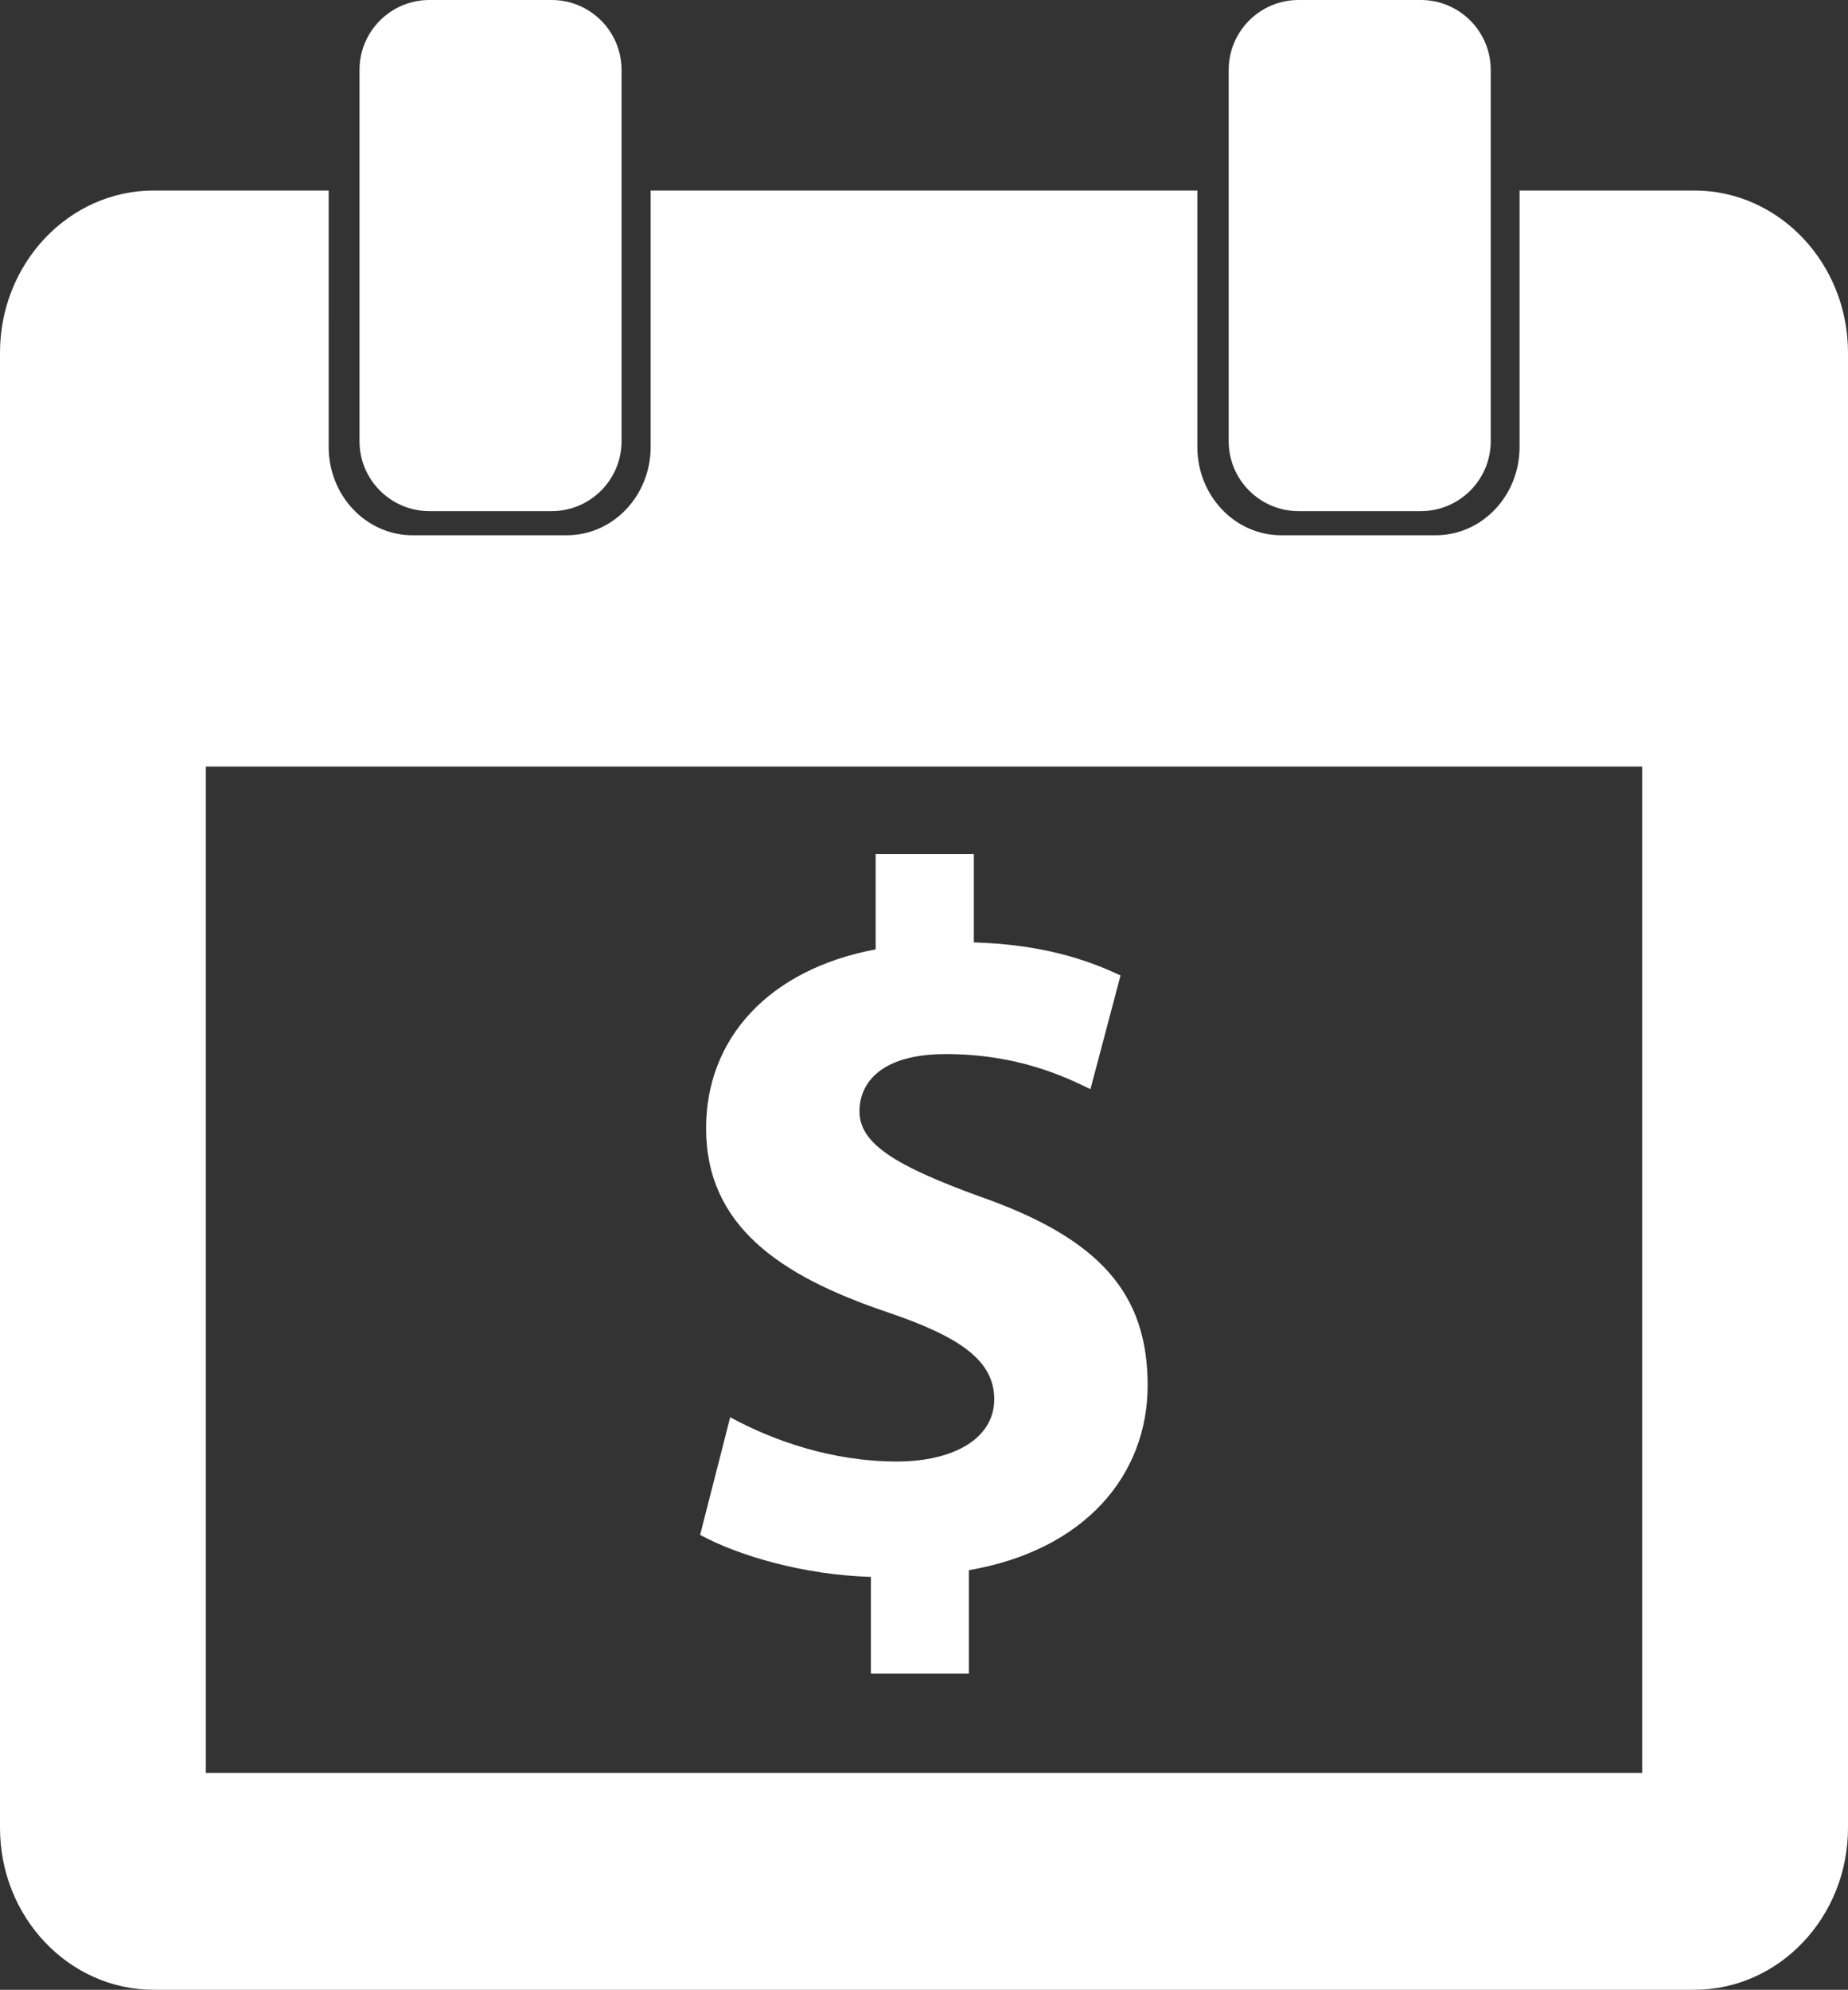
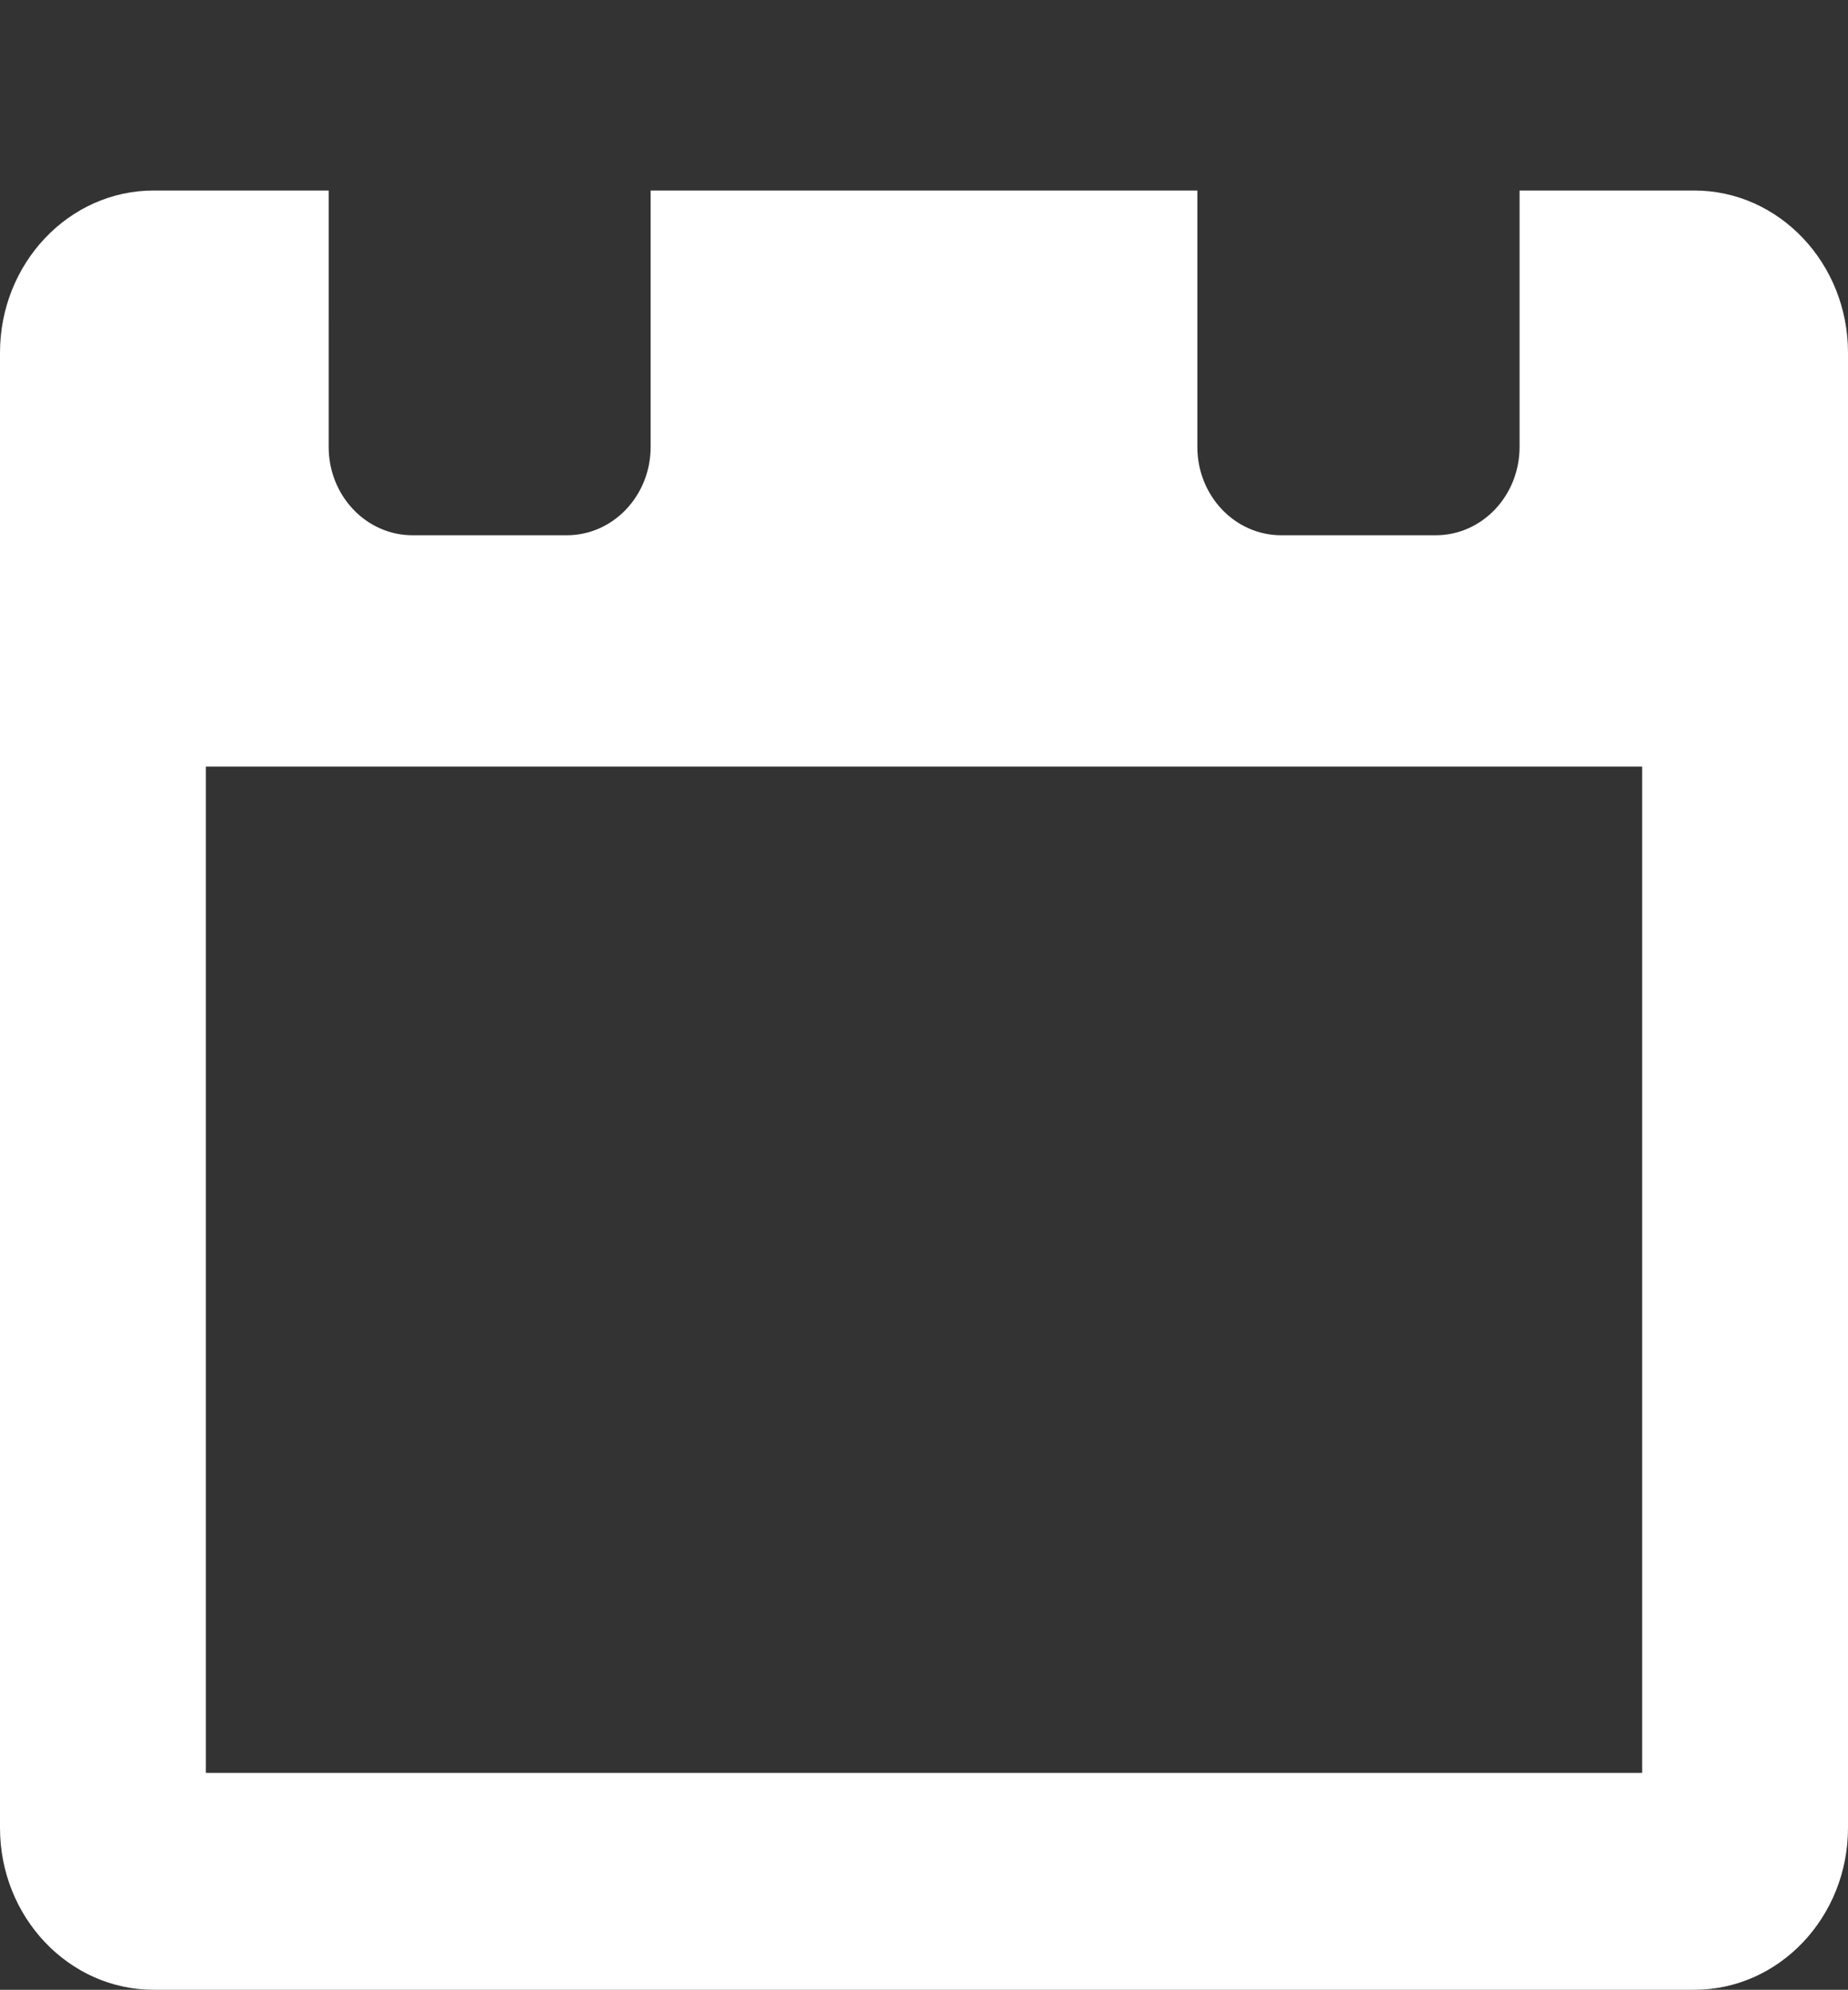
<svg xmlns="http://www.w3.org/2000/svg" version="1.1" id="Layer_1" x="0px" y="0px" width="74.33px" height="80px" viewBox="0 0 74.33 80" style="enable-background:new 0 0 74.33 80;" xml:space="preserve">
  <rect x="0" y="0" width="74.33" height="80" fill="#333333" stroke="none" />
  <style type="text/css">
	.st0{fill:#FFFFFF;}
</style>
  <g>
    <g>
      <g>
        <g>
-           <path class="st0" d="M35.03,67.28V63.4c-2.71-0.08-5.33-0.85-6.87-1.69l1.21-4.73c1.7,0.93,4.08,1.78,6.7,1.78      c2.3,0,3.92-0.93,3.92-2.5c0-1.54-1.33-2.5-4.32-3.51c-4.32-1.46-7.27-3.48-7.27-7.39c0-3.59,2.5-6.38,6.82-7.19v-3.83h3.95      v3.55c2.71,0.08,4.53,0.68,5.9,1.33l-1.21,4.57c-1.01-0.49-2.91-1.41-5.82-1.41c-2.62,0-3.47,1.17-3.47,2.3      c0,1.29,1.41,2.18,4.85,3.43c4.85,1.7,6.74,3.92,6.74,7.59c0,3.59-2.5,6.62-7.19,7.43v4.16H35.03z" />
-         </g>
+           </g>
      </g>
    </g>
    <g>
      <path class="st0" d="M68.15,7.66h-7.03v10.31c0,1.96-1.51,3.55-3.37,3.55h-6.22c-1.86,0-3.37-1.59-3.37-3.55V7.66H26.17v10.31    c0,1.96-1.51,3.55-3.37,3.55h-6.21c-1.86,0-3.37-1.59-3.37-3.55V7.66H6.18C2.77,7.66,0,10.59,0,14.18v59.31    C0,77.08,2.77,80,6.18,80h61.97c3.41,0,6.18-2.92,6.18-6.51V14.18C74.33,10.59,71.56,7.66,68.15,7.66z M66.05,30.82v40.46H8.28    V30.82H66.05z" />
    </g>
    <g>
-       <path class="st0" d="M14.46,17.74c0,1.55,1.26,2.81,2.81,2.81h4.92c1.55,0,2.81-1.26,2.81-2.81V2.81c0-1.55-1.26-2.81-2.81-2.81    h-4.92c-1.55,0-2.81,1.26-2.81,2.81V17.74z" />
-     </g>
+       </g>
    <g>
-       <path class="st0" d="M49.42,17.74c0,1.55,1.26,2.81,2.81,2.81h4.92c1.55,0,2.81-1.26,2.81-2.81V2.81C59.96,1.26,58.7,0,57.15,0    h-4.92c-1.55,0-2.81,1.26-2.81,2.81V17.74z" />
-     </g>
+       </g>
  </g>
</svg>